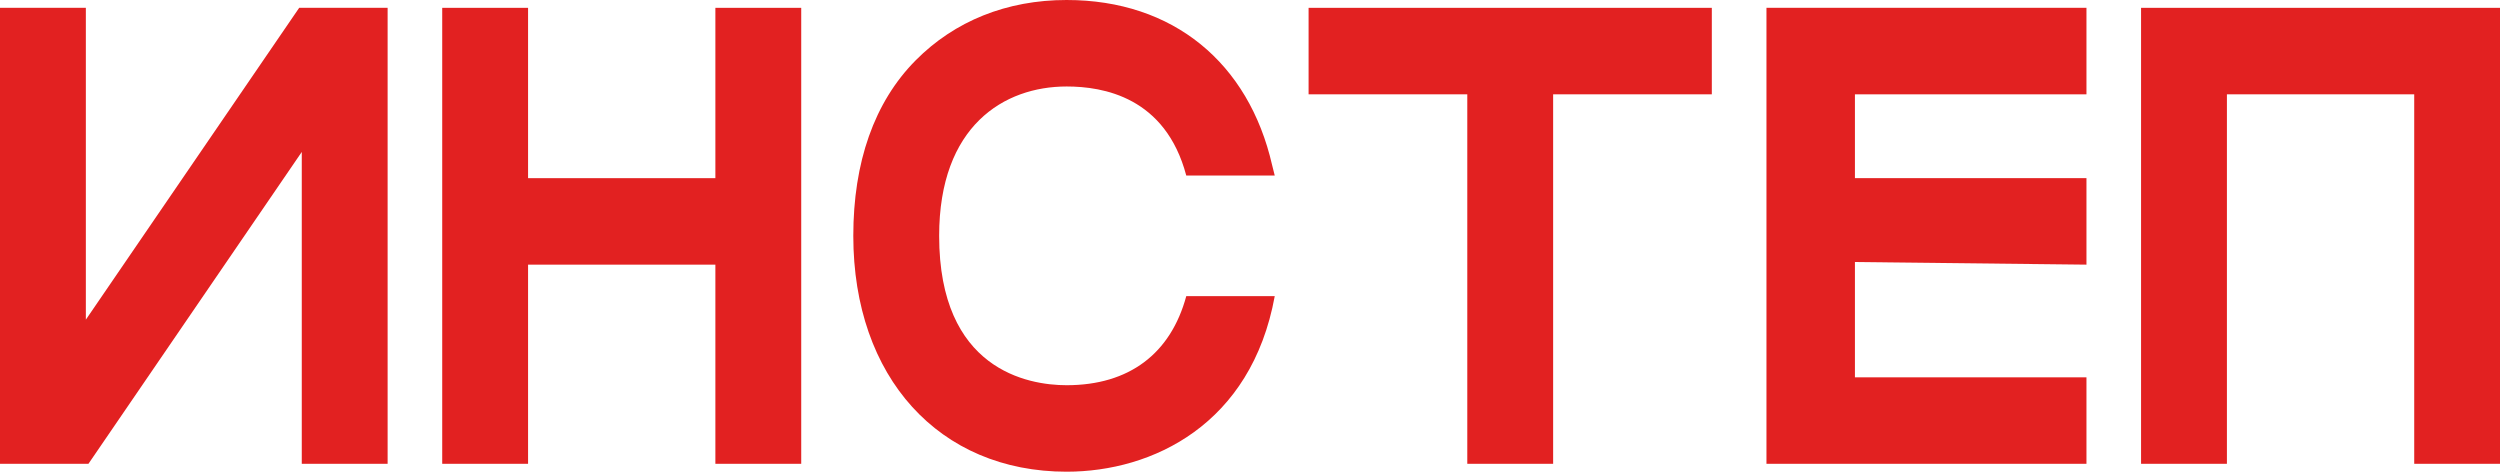
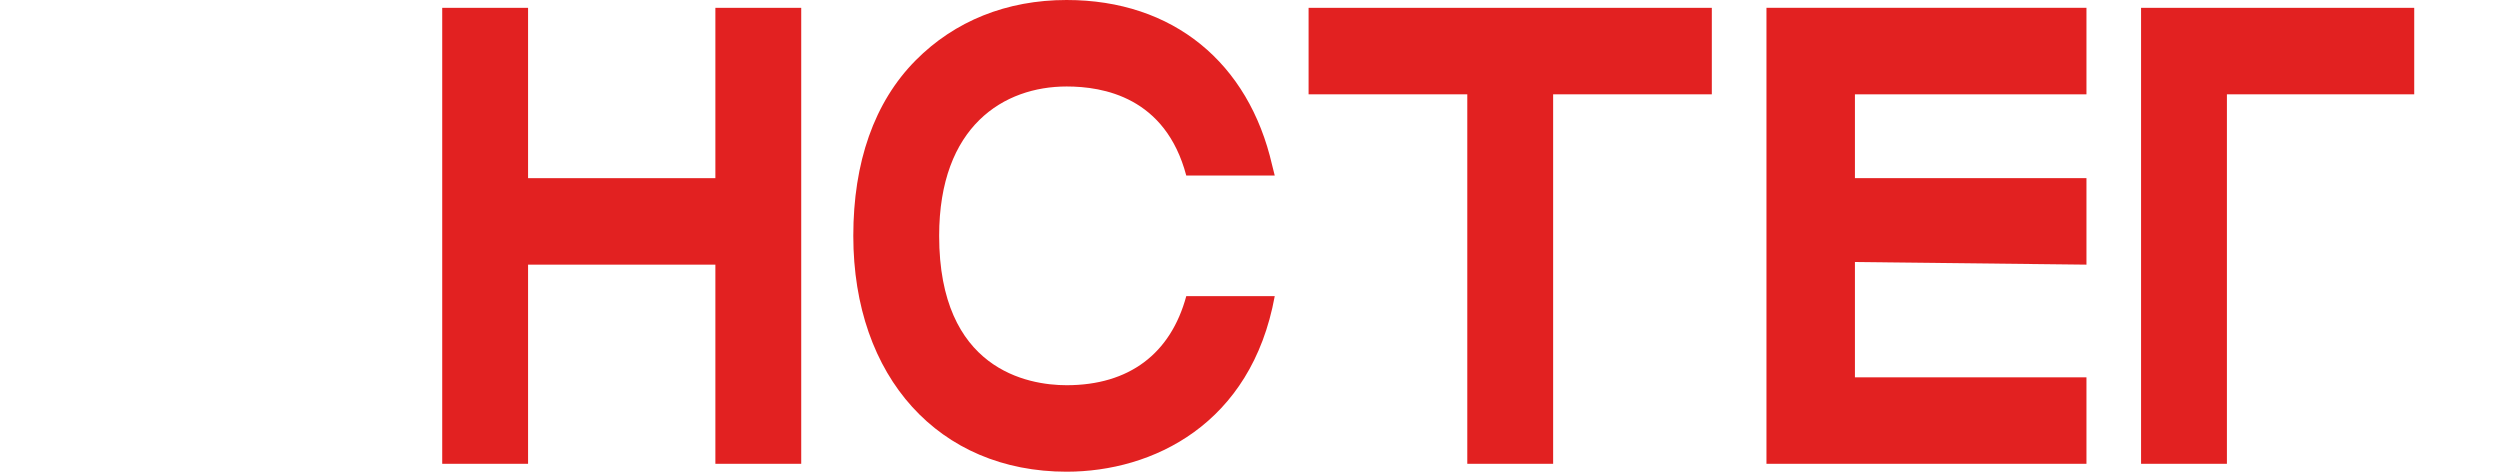
<svg xmlns="http://www.w3.org/2000/svg" width="106" height="20" viewBox="0 0 106 20" fill="none">
  <g clip-path="url(#clip0_1802_7369)">
-     <path d="M14.56 0.332H12.685L3.64 13.554V0.332H0V19.665H1.765H3.75L12.795 6.443V19.665H16.435V0.332H14.67H14.56Z" fill="#E22121" />
    <path d="M30.332 7.554H22.39V0.332H18.75V19.665H22.39V11.221H30.332V19.665H33.972V0.332H30.332V7.554Z" fill="#E22121" />
    <path d="M55.484 3.999H62.213V19.665H65.853V3.999H72.581V0.332H55.484V3.999Z" fill="#E22121" />
    <path d="M74.898 19.665H88.466V15.999H78.649V11.11L88.466 11.221V7.554H78.649V3.999H88.466V0.332H74.898V19.665Z" fill="#E22121" />
-     <path d="M90.781 0.332V19.665H94.421V3.999H102.363V19.665H106.003V0.332H90.781Z" fill="#E22121" />
+     <path d="M90.781 0.332V19.665H94.421V3.999H102.363V19.665V0.332H90.781Z" fill="#E22121" />
    <path d="M50.298 12.556C49.636 15 47.872 16.333 45.224 16.333C43.57 16.333 39.82 15.667 39.82 10C39.82 5.333 42.577 3.667 45.224 3.667C46.769 3.667 49.416 4.111 50.298 7.444H54.049L53.938 7C52.946 2.667 49.747 0 45.224 0C42.688 0 40.481 0.889 38.827 2.556C37.062 4.333 36.18 6.889 36.18 10C36.18 16 39.82 20 45.224 20C48.864 20 53.056 18 54.049 12.556H50.298Z" fill="#E22121" />
  </g>
  <defs>
    <clipPath id="clip0_1802_7369">
      <rect width="106" height="20" fill="white" />
    </clipPath>
  </defs>
</svg>